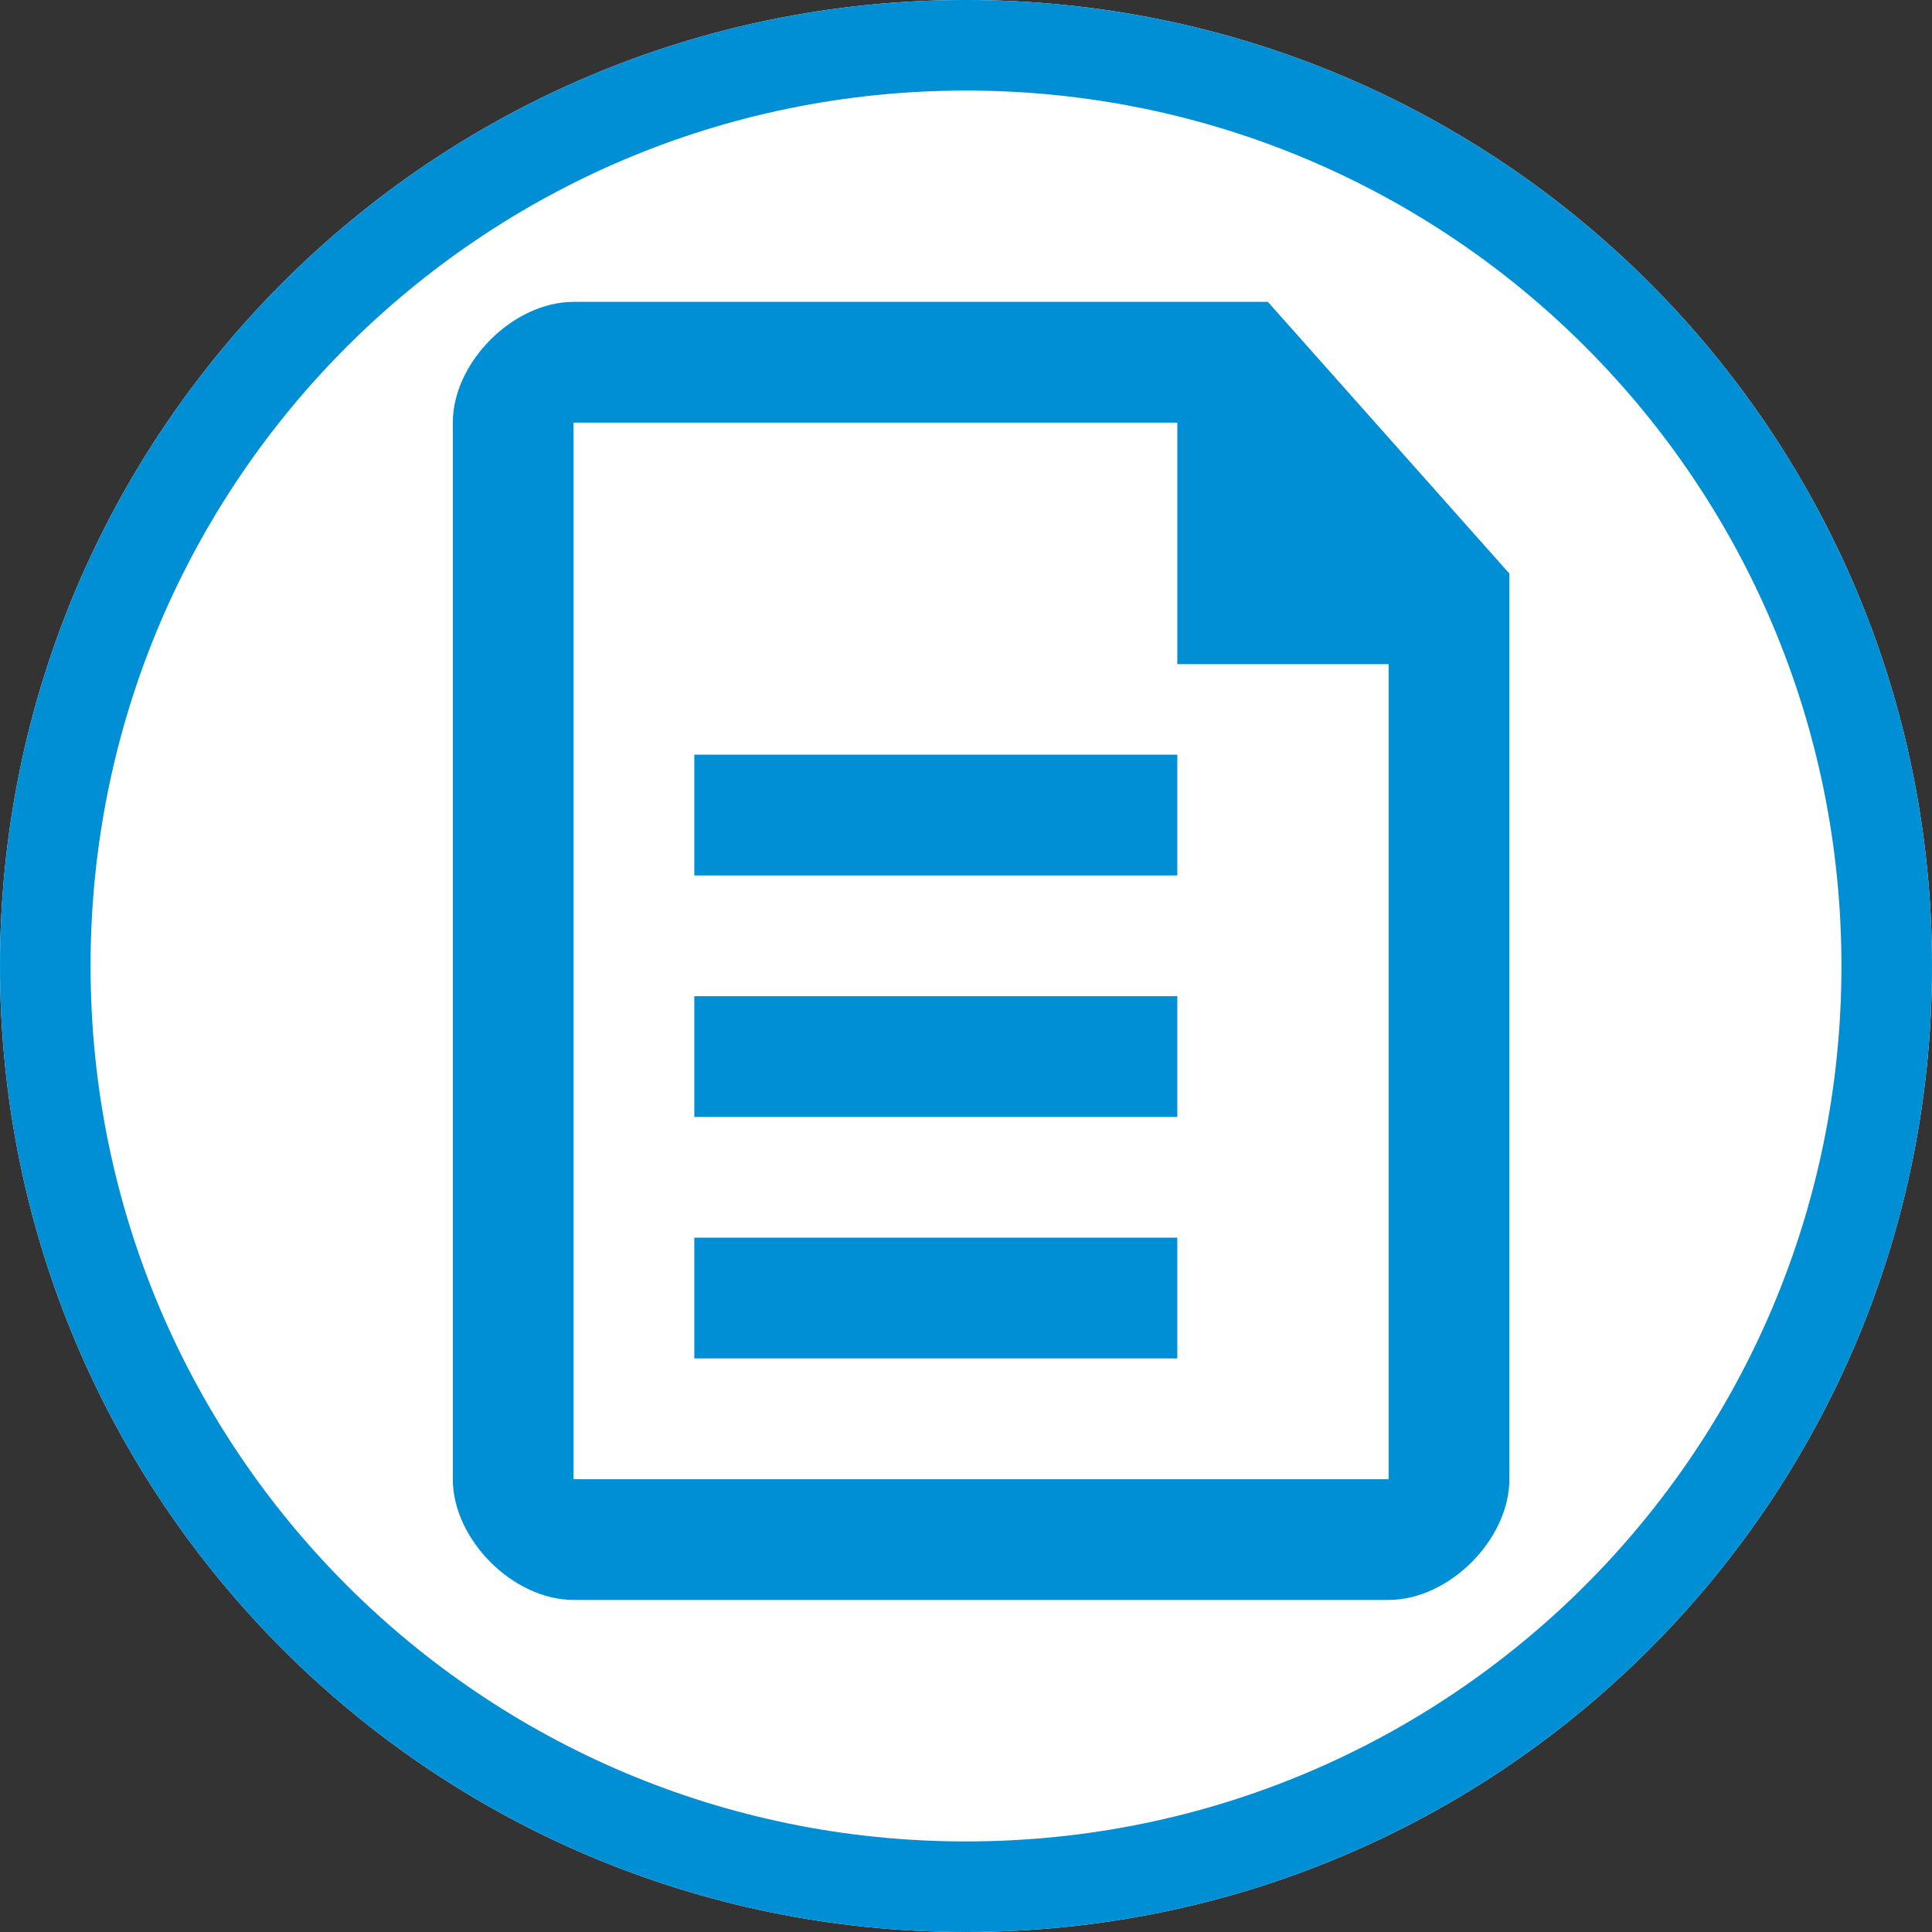
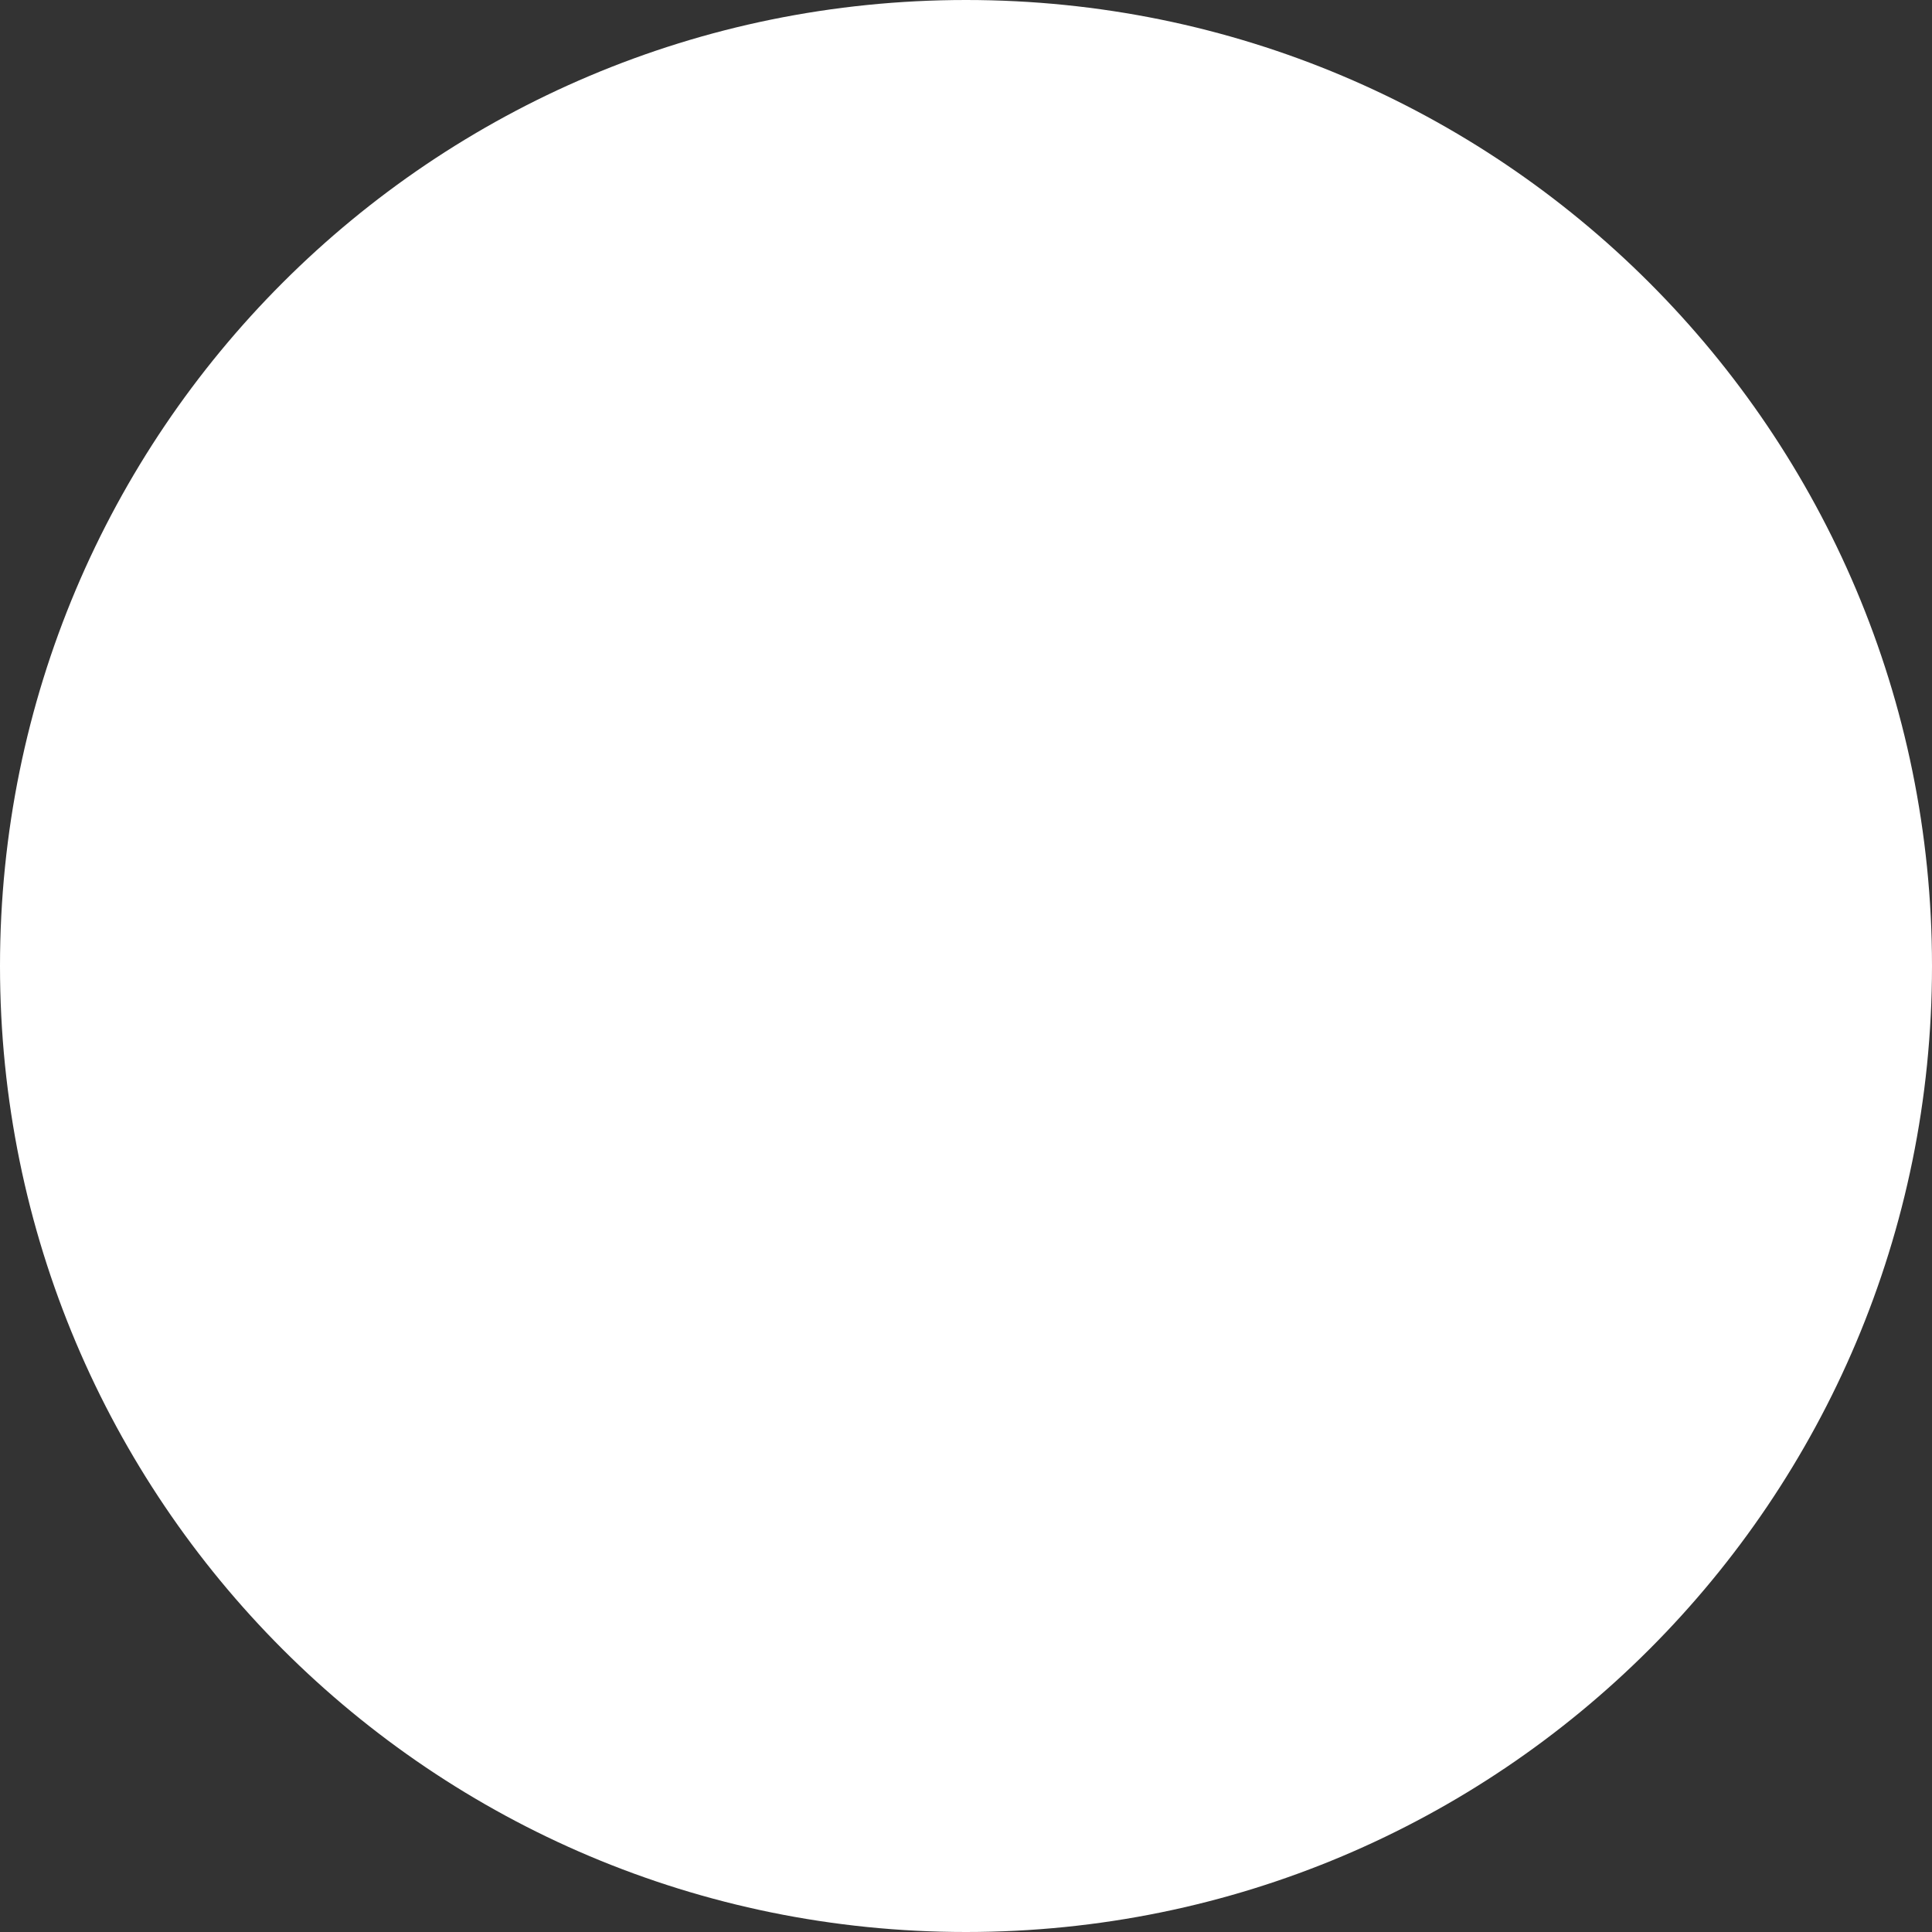
<svg xmlns="http://www.w3.org/2000/svg" enable-background="new 0 0 64 64" id="ConditionalStartEvent" width="64" height="64" viewBox="0 0 64 64" fill="#008fd4">
  <rect x="0" y="0" width="64" height="64" fill="#333333" stroke="none" />
  <path id="path3194-6" d="M 32,0 C 14.304,0 0,14.304 0,32 c 0,17.696 14.304,32 32,32 17.696,0 32,-14.304 32,-32 C 64,14.304 49.696,0 32,0 Z" fill="#ffffff" />
-   <path id="path3194-6-3" d="M 32,0 C 14.304,0 0,14.304 0,32 0,49.696 14.304,64 32,64 49.696,64 64,49.696 64,32 64,14.304 49.696,0 32,0 Z m 0,3 C 48.037,3 61,15.963 61,32 61,48.037 48.037,61 32,61 15.963,61 3,48.037 3,32 3,15.963 15.963,3 32,3 Z m -13,7 c -2,0 -4,2 -4,4 v 35 c 0,2 2,4 4,4 h 27 c 2,0 4,-2 4,-4 V 19 l -8,-9 z m 0,4 h 20 v 8 h 7 V 49 H 19 Z m 4,11 v 4 h 16 v -4 z m 0,8 v 4 h 16 v -4 z m 0,8 v 4 h 16 v -4 z" />
</svg>